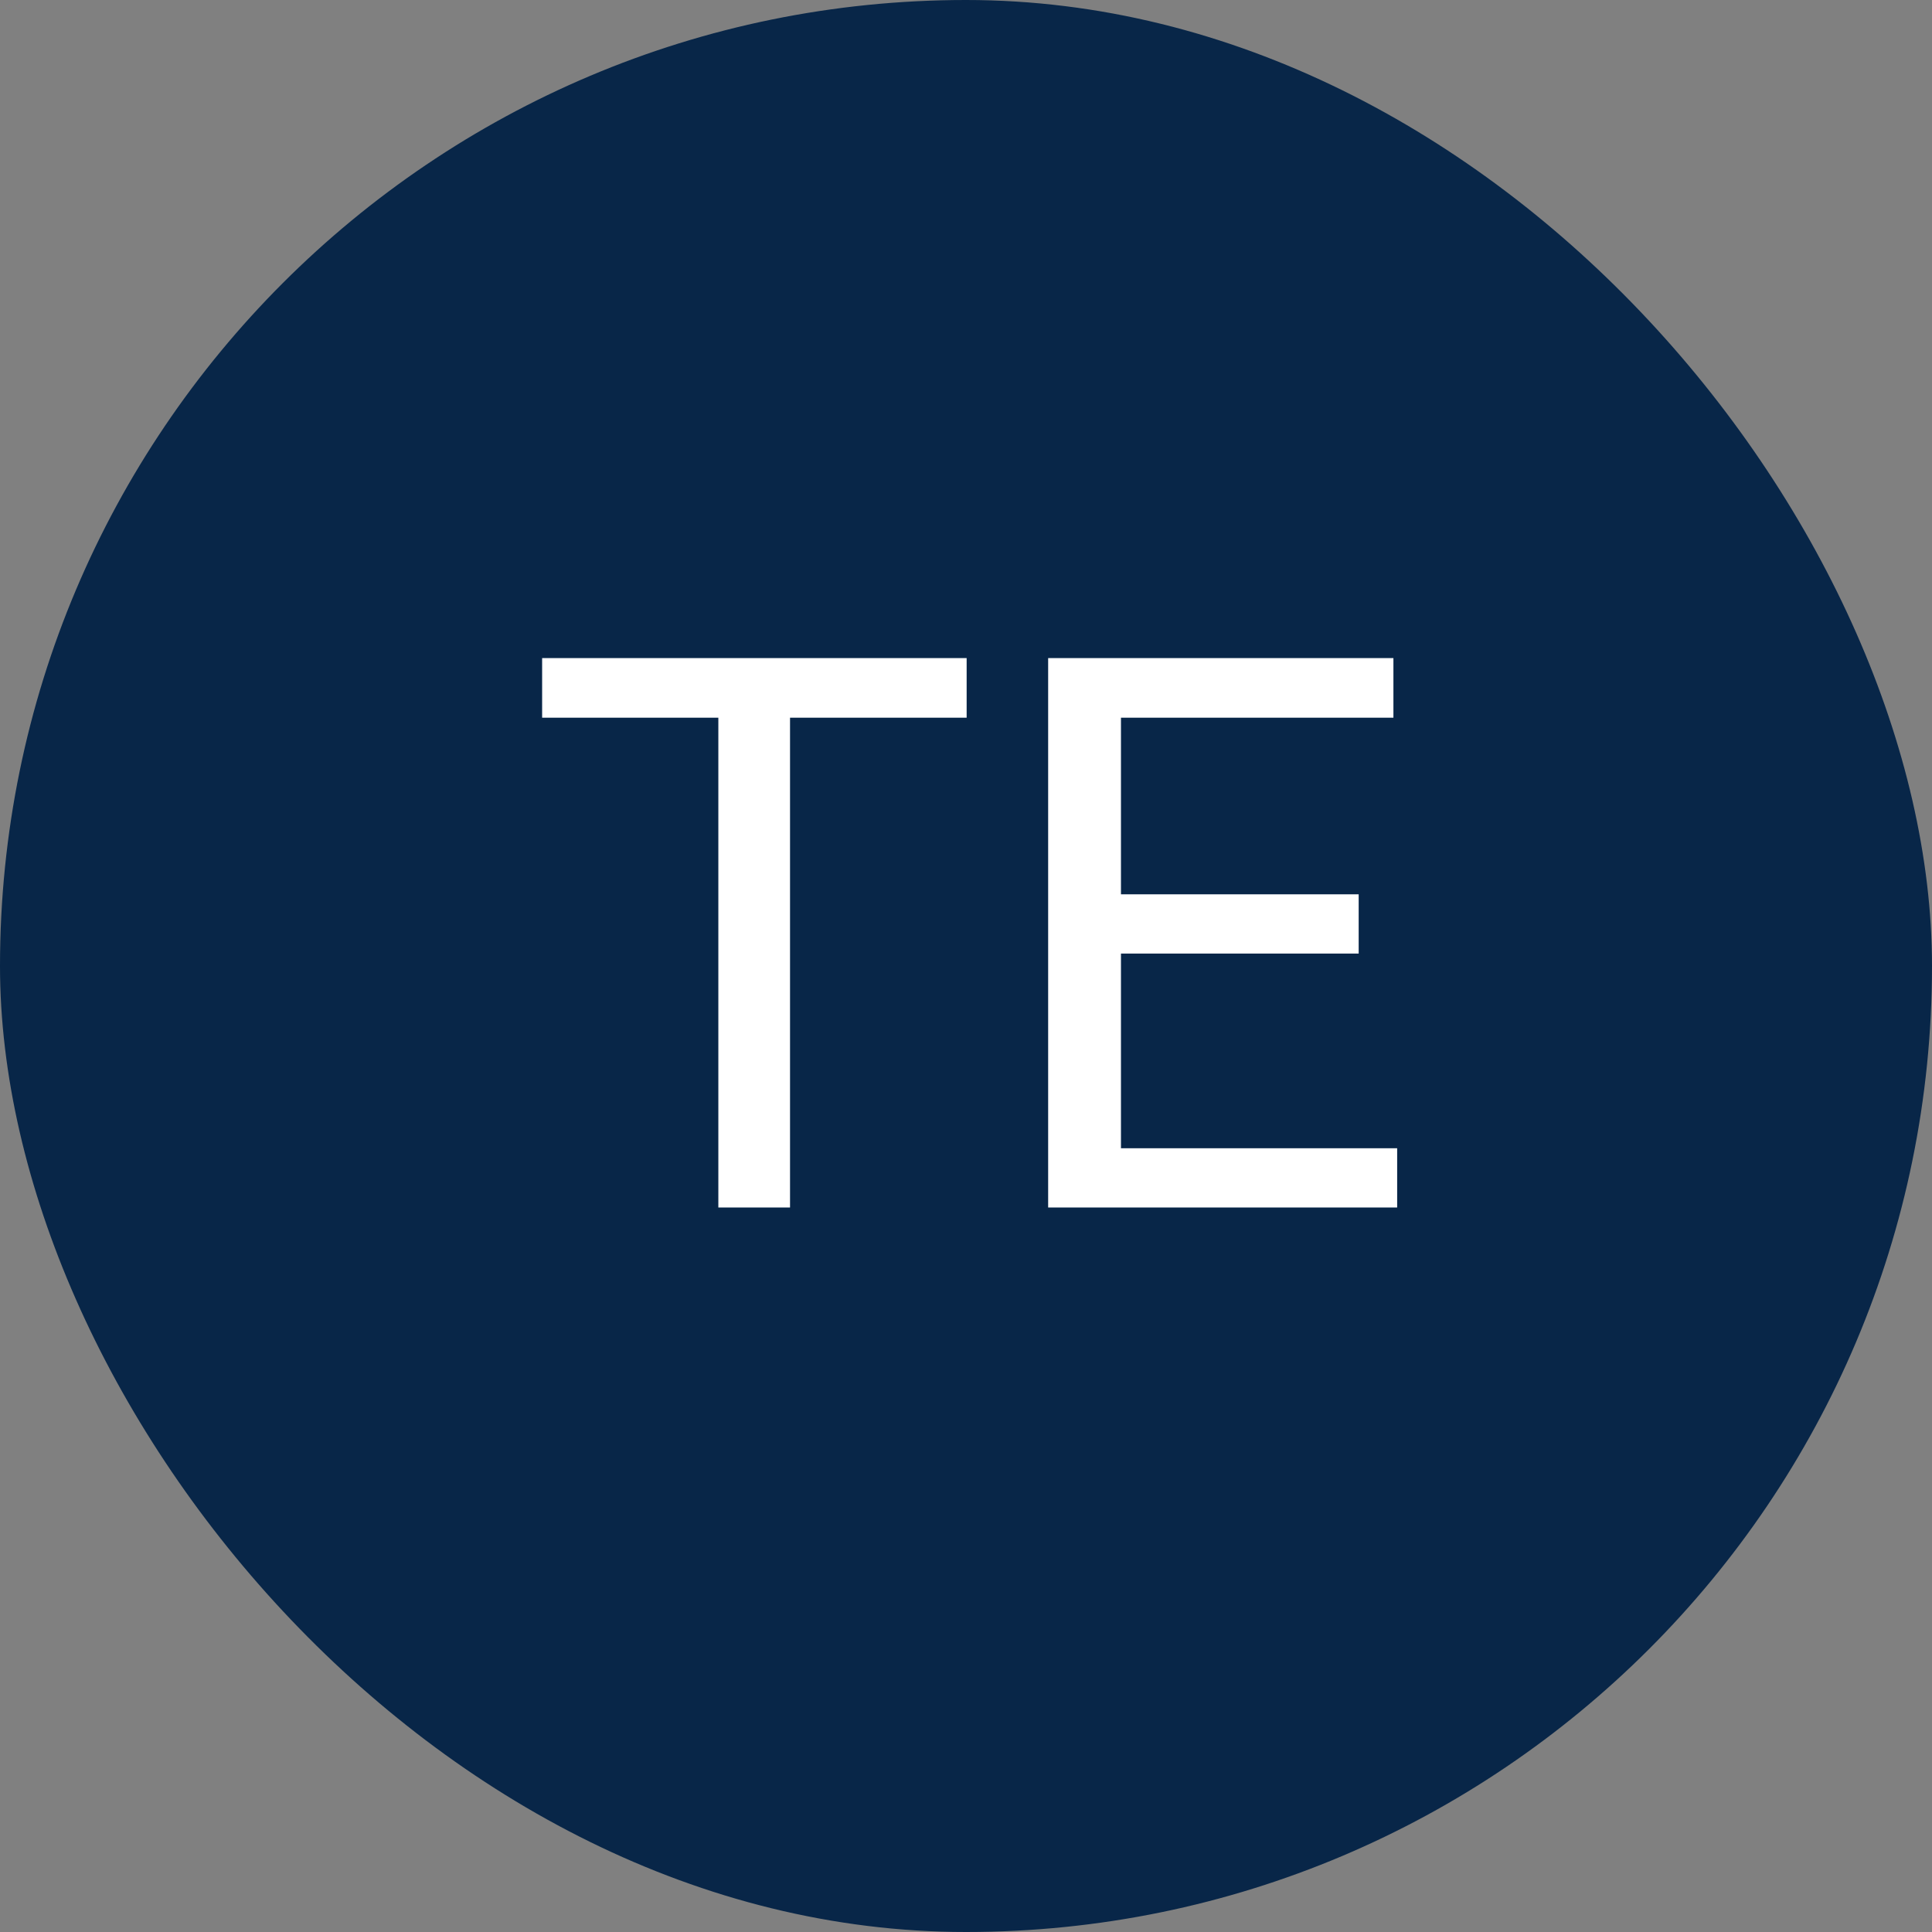
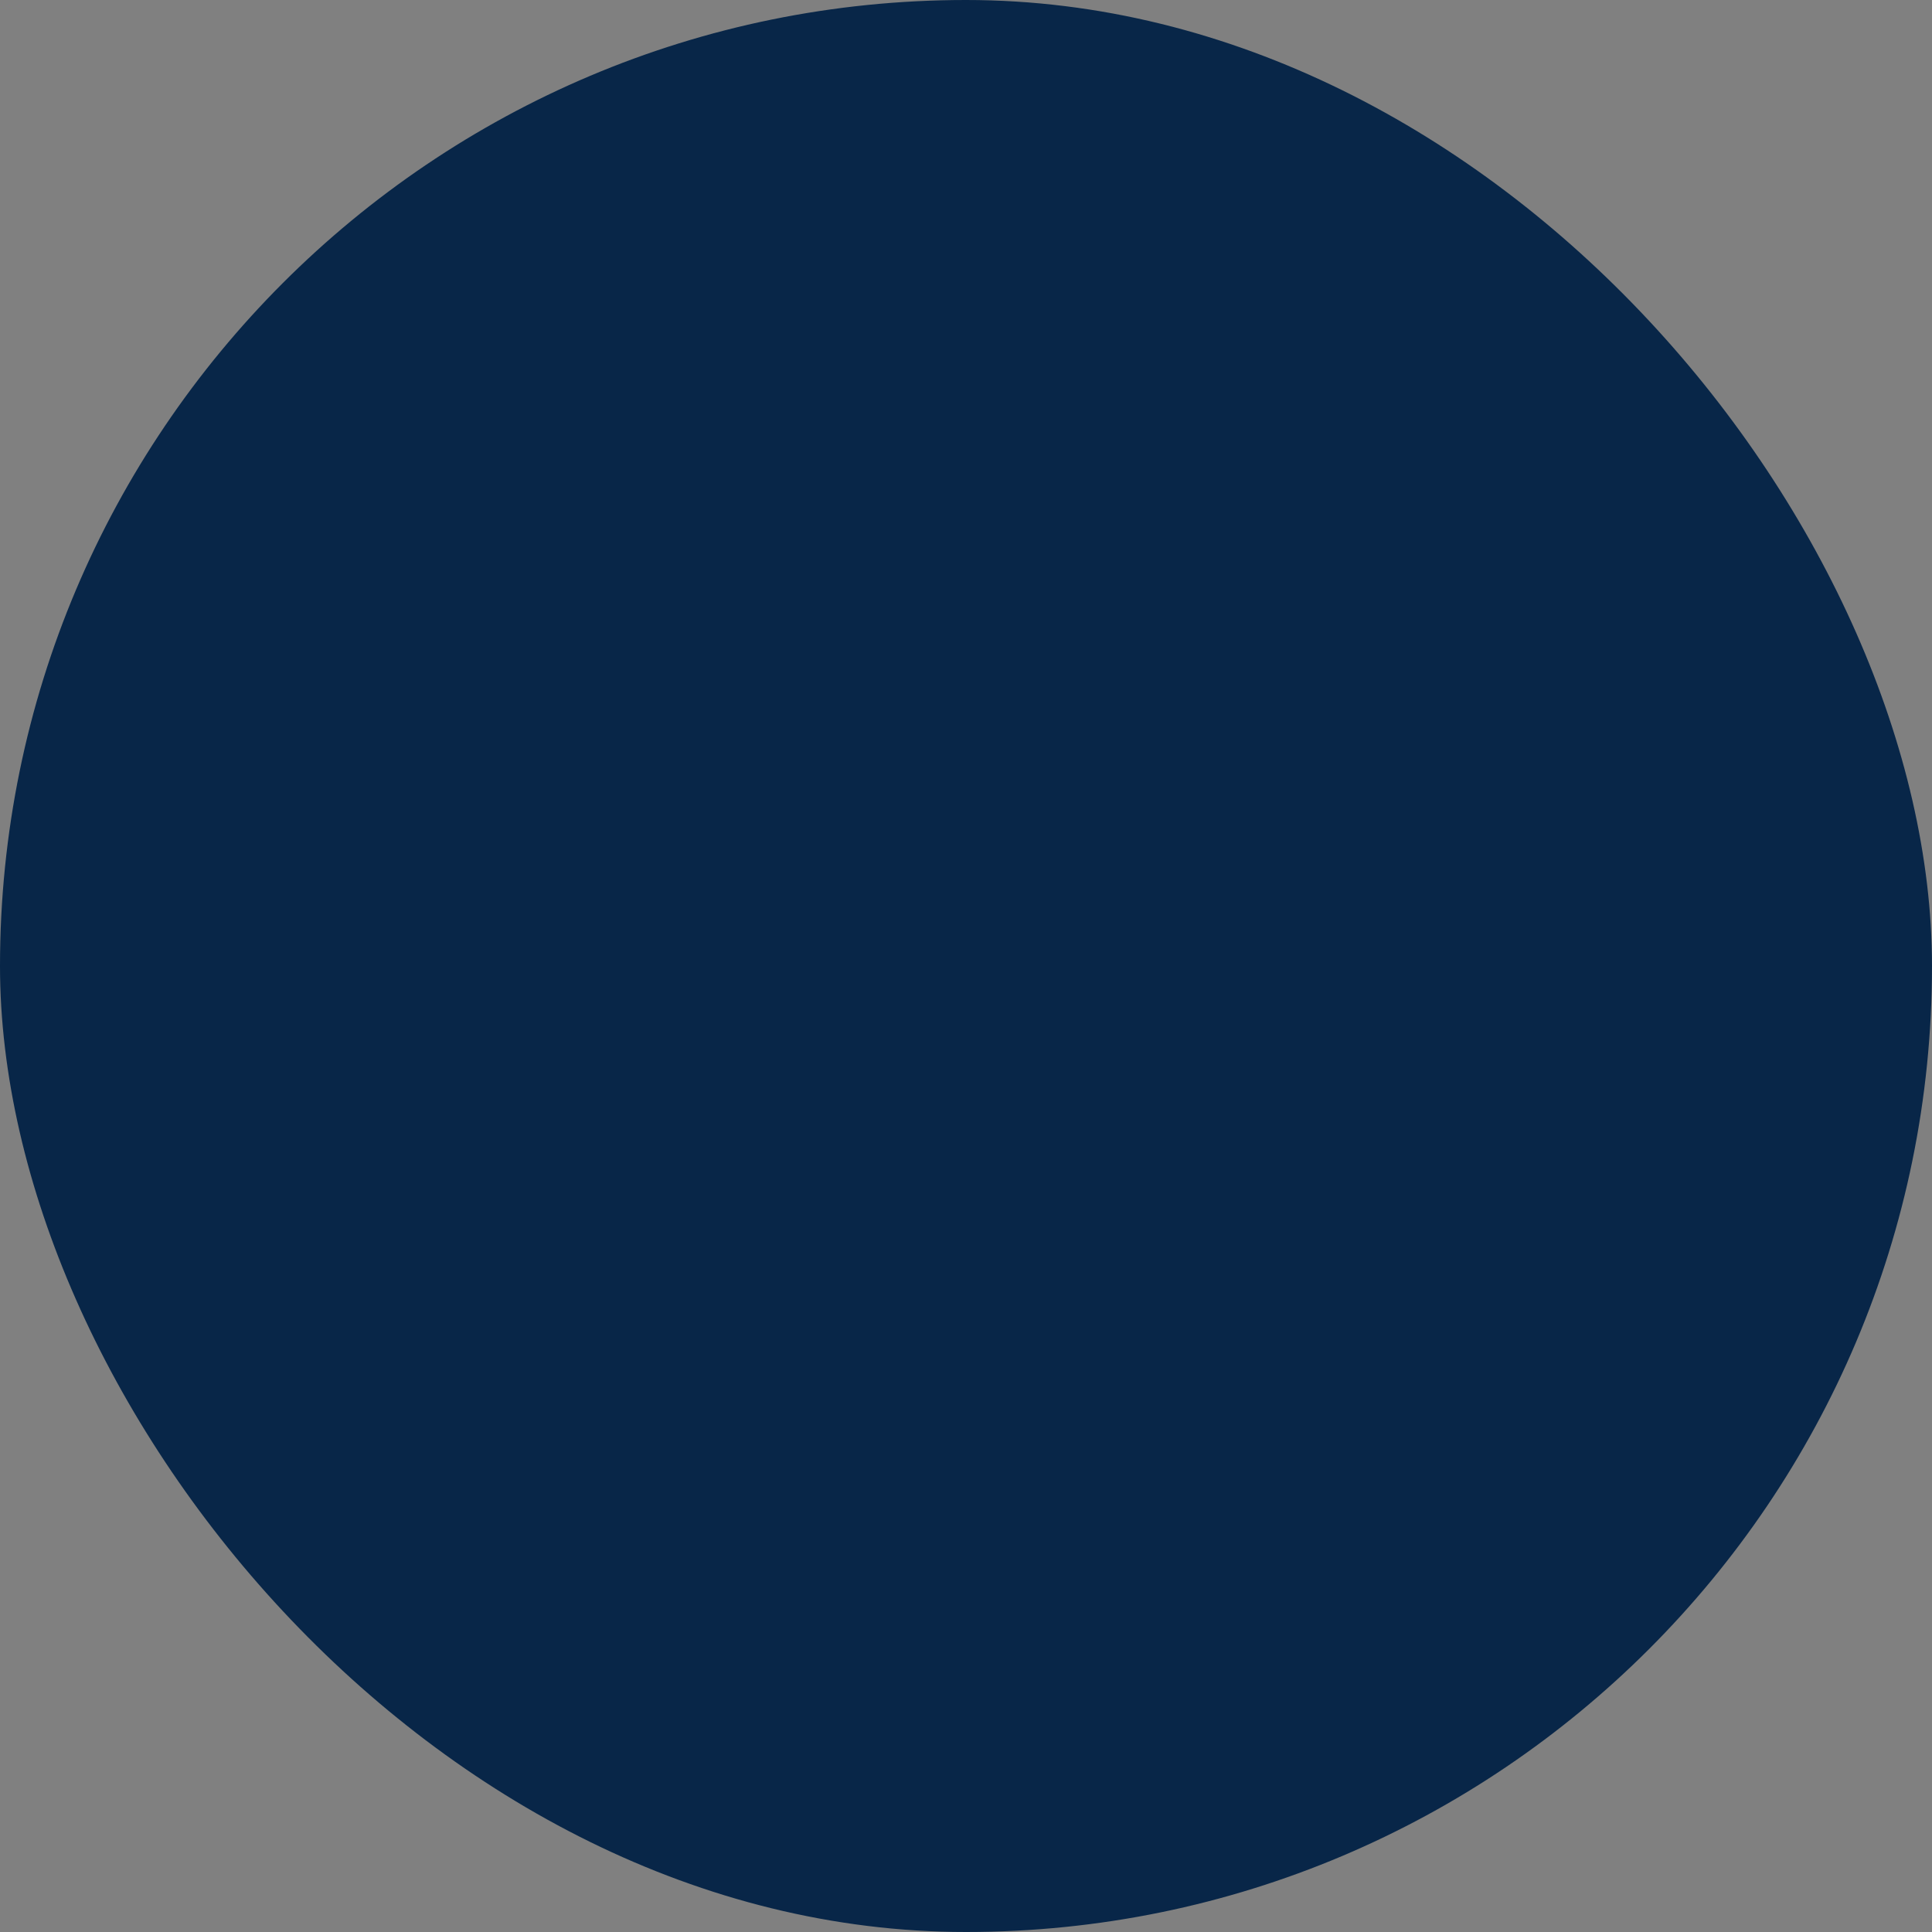
<svg xmlns="http://www.w3.org/2000/svg" width="48" height="48" viewBox="0 0 48 48" fill="none">
  <rect x="0" y="0" width="48" height="48" fill="#808080" stroke="none" />
  <rect width="48" height="48" rx="24" fill="#082648" />
-   <path d="M19.628 16.35V30H17.847V16.35H19.628ZM24.016 16.35V17.831H13.469V16.35H24.016ZM34.712 28.528V30H27.484V28.528H34.712ZM27.85 16.35V30H26.041V16.35H27.85ZM33.756 22.219V23.691H27.484V22.219H33.756ZM34.619 16.35V17.831H27.484V16.35H34.619Z" fill="white" />
</svg>